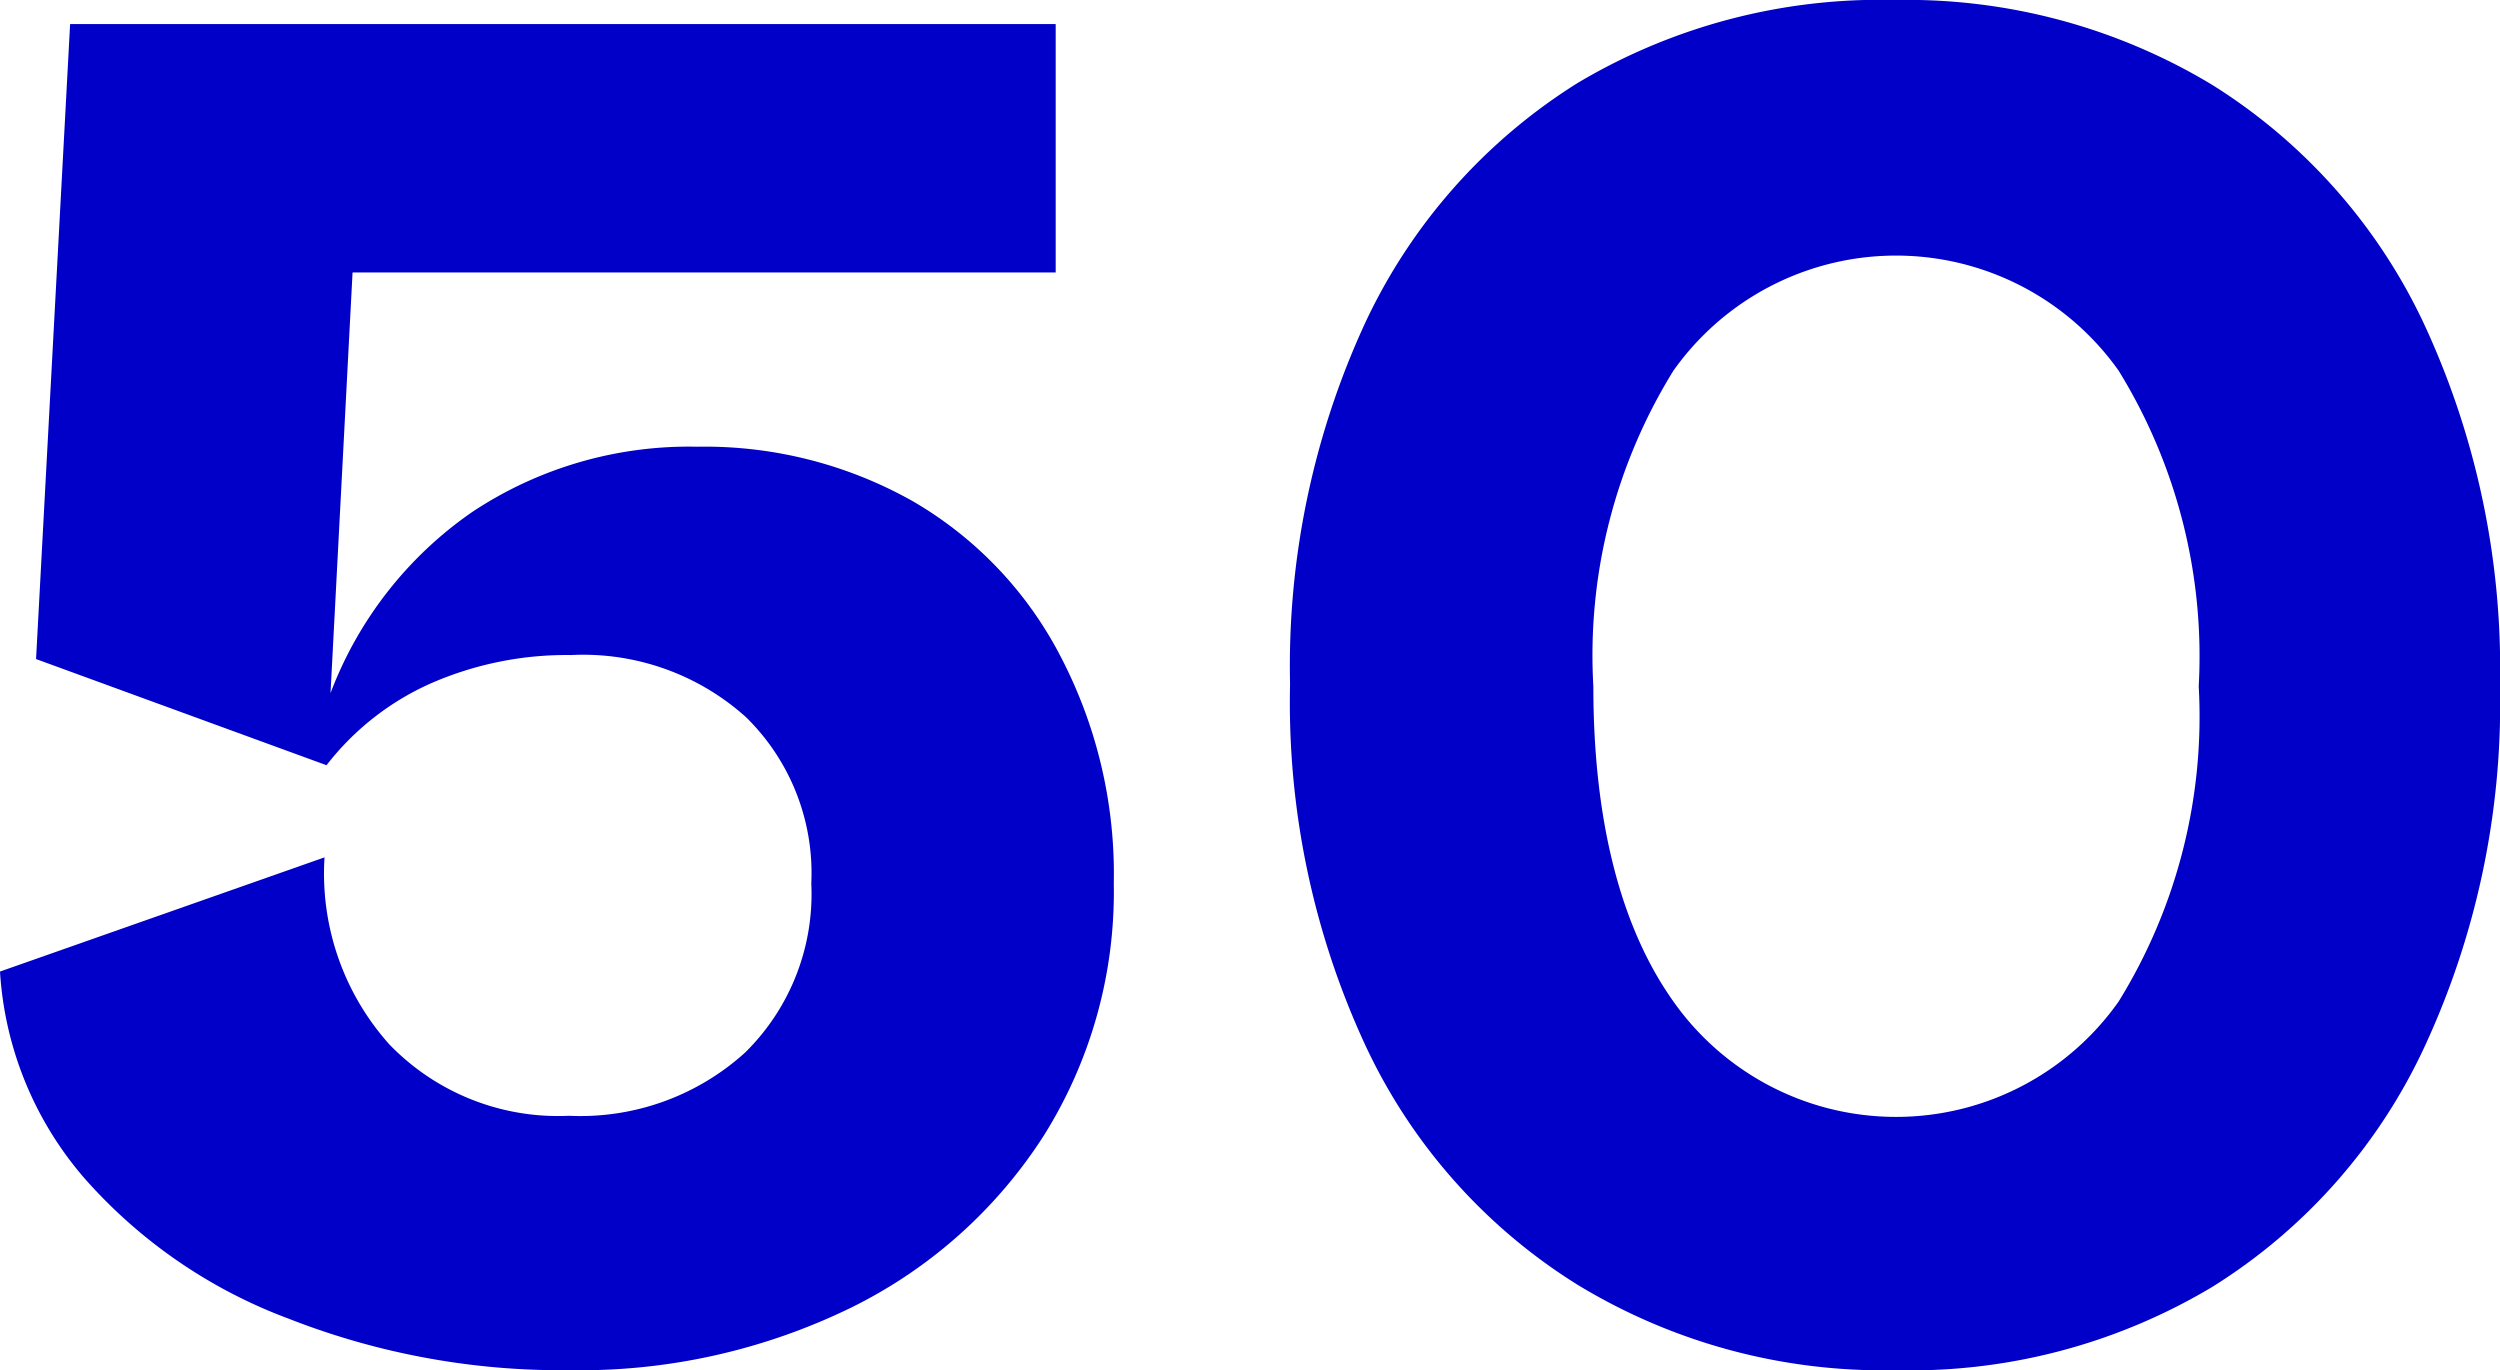
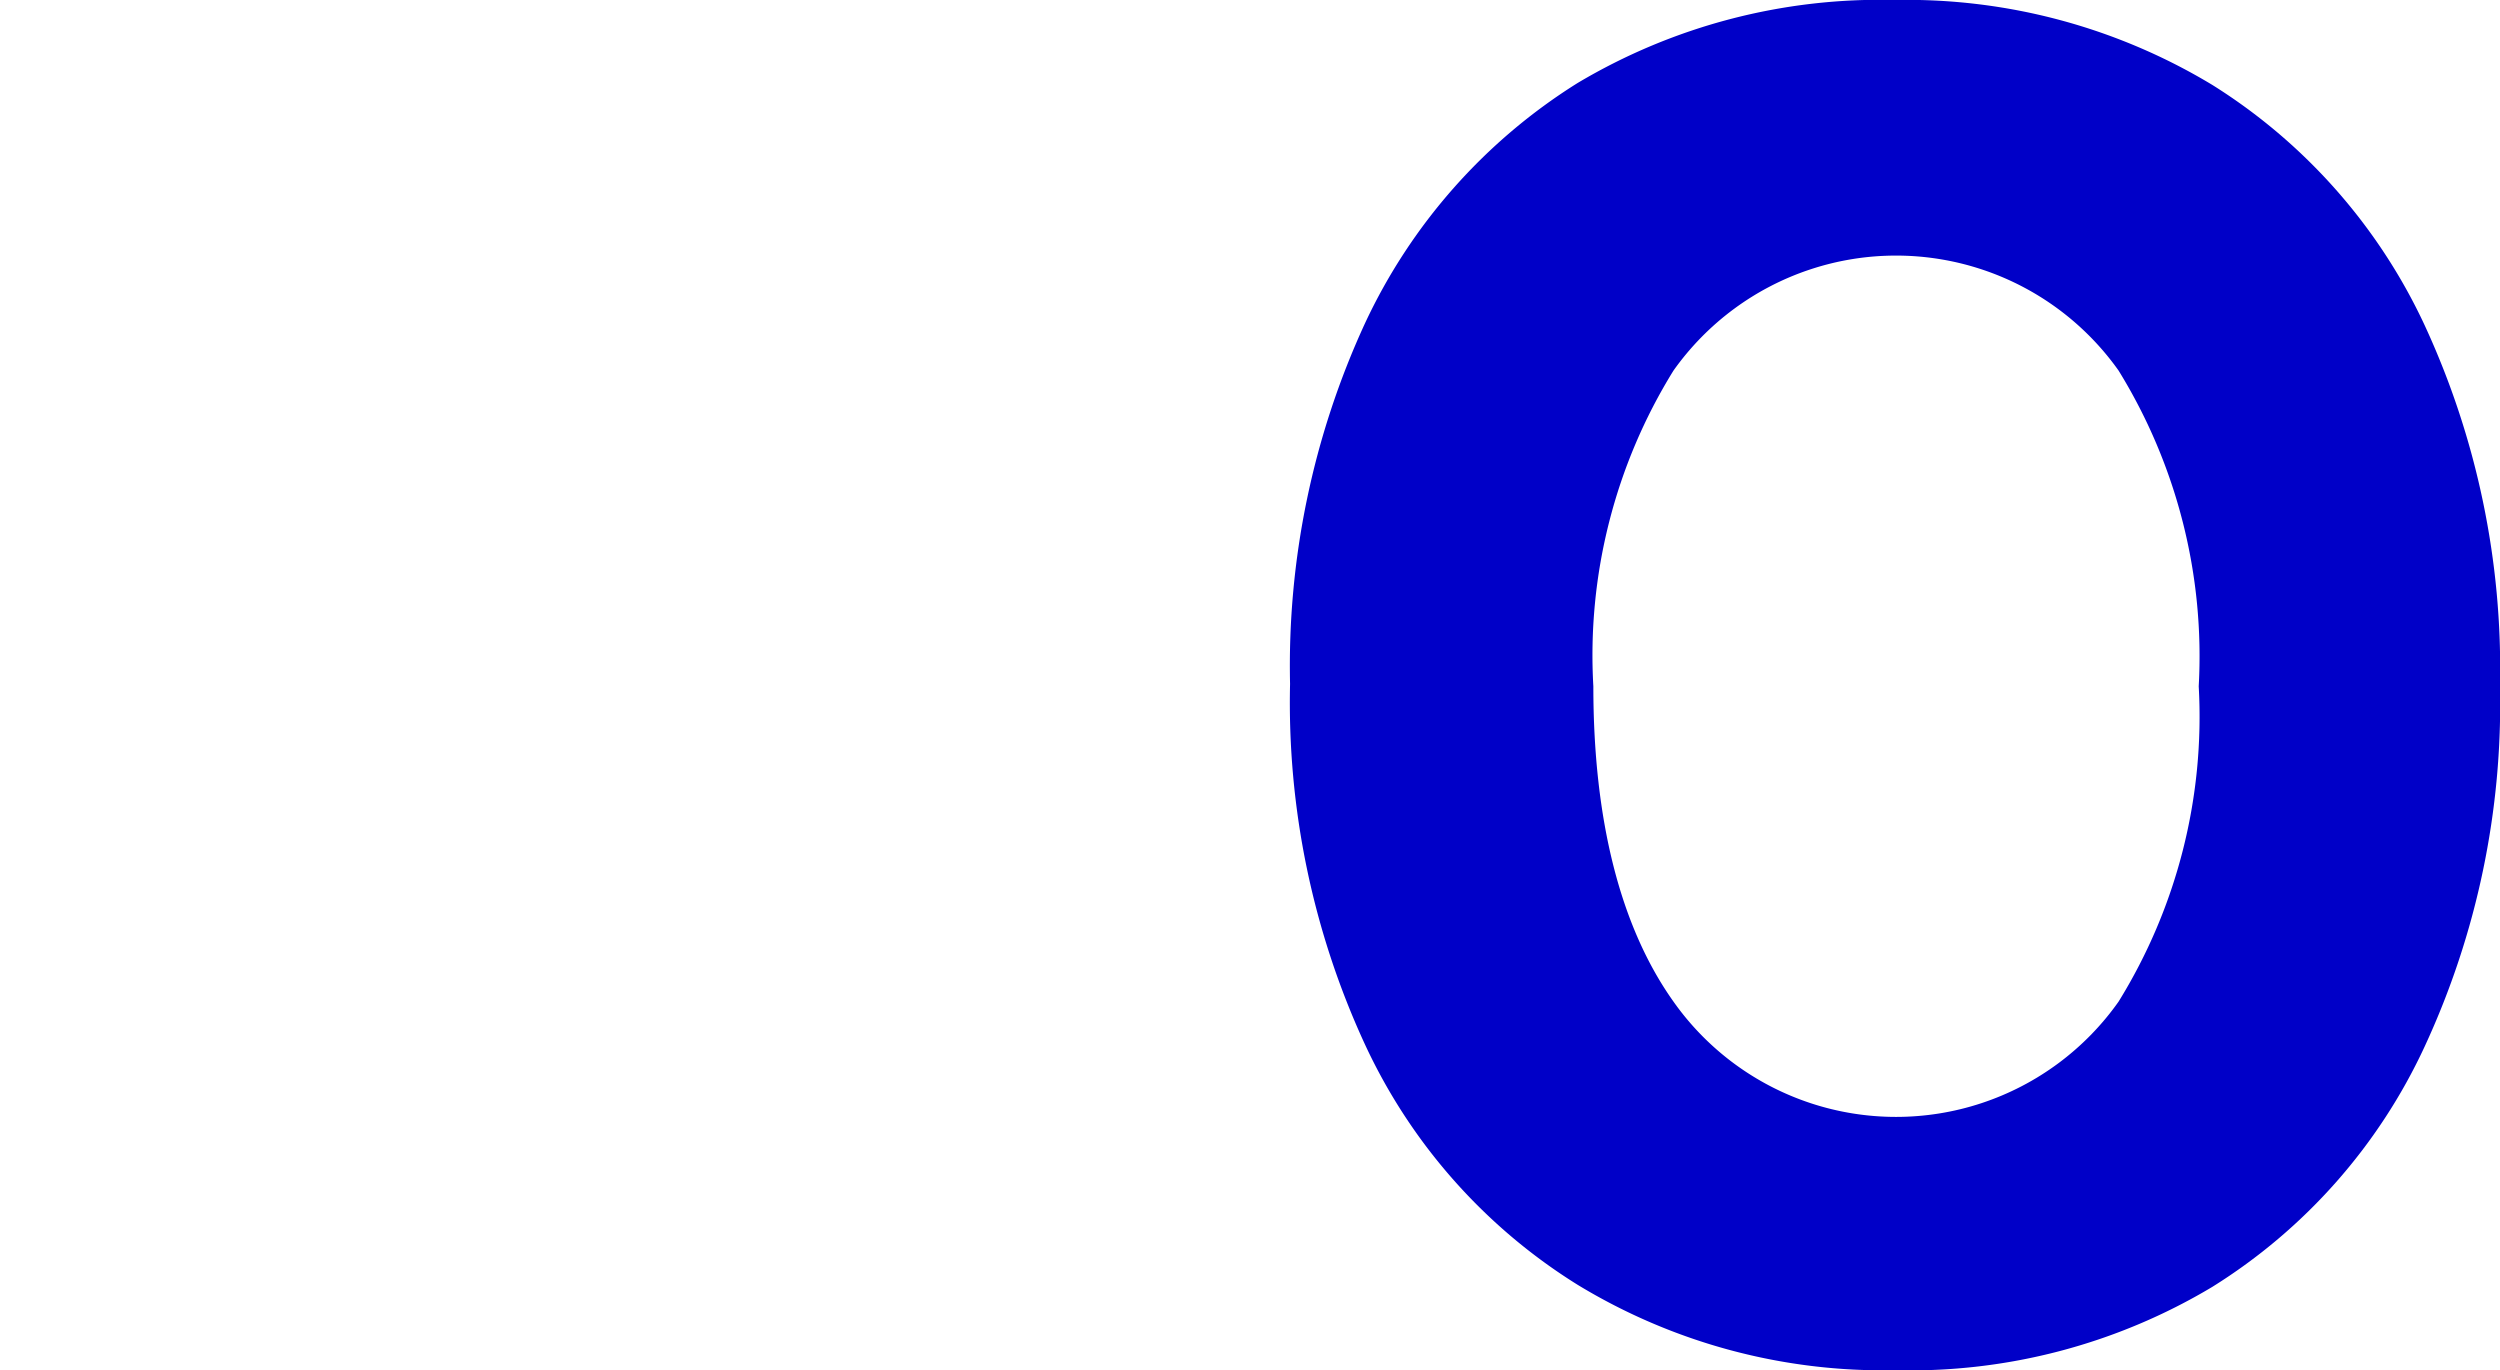
<svg xmlns="http://www.w3.org/2000/svg" viewBox="0 0 62.4 34.2">
  <defs>
    <style>.cls-1{fill:#0000c8;}</style>
  </defs>
  <g id="レイヤー_2" data-name="レイヤー 2">
    <g id="_2nd_layer" data-name="2nd layer">
      <g id="_50" data-name="50">
-         <path class="cls-1" d="M22.8,12.52a9.55,9.55,0,0,1,3.67,3.86,11.73,11.73,0,0,1,1.33,5.67,11.44,11.44,0,0,1-1.75,6.3,12,12,0,0,1-4.83,4.3,15.43,15.43,0,0,1-7,1.55,18.64,18.64,0,0,1-7-1.28A12.7,12.7,0,0,1,2.1,29.4,8.69,8.69,0,0,1,0,24.25L8.1,21.4a6.39,6.39,0,0,0,1.62,4.67,5.85,5.85,0,0,0,4.48,1.78,6.12,6.12,0,0,0,4.4-1.58,5.55,5.55,0,0,0,1.65-4.22,5.45,5.45,0,0,0-1.63-4.15,6.08,6.08,0,0,0-4.37-1.55,8.45,8.45,0,0,0-3.48.7A6.76,6.76,0,0,0,8.15,19.1L.9,16.45,1.75.6h24.6V6.8H8.8L8.25,17.3a9.64,9.64,0,0,1,3.55-4.53,9.78,9.78,0,0,1,5.6-1.62A10.57,10.57,0,0,1,22.8,12.52Z" />
        <path class="cls-1" d="M47.3,34.2a14.67,14.67,0,0,1-7.92-2.13,14,14,0,0,1-5.31-6,20.34,20.34,0,0,1-1.87-9,20.42,20.42,0,0,1,1.87-9,14.11,14.11,0,0,1,5.31-6A14.75,14.75,0,0,1,47.3,0a14.75,14.75,0,0,1,7.92,2.12,14.09,14.09,0,0,1,5.3,6,20.42,20.42,0,0,1,1.88,9,20.34,20.34,0,0,1-1.88,9,14,14,0,0,1-5.3,6A14.67,14.67,0,0,1,47.3,34.2ZM52.88,25a13.52,13.52,0,0,0,2-7.87,13.58,13.58,0,0,0-2-7.88,6.81,6.81,0,0,0-11.11,0,13.5,13.5,0,0,0-2,7.88c0,3.33.67,6,2,7.87a6.8,6.8,0,0,0,11.11,0Z" />
      </g>
    </g>
  </g>
</svg>